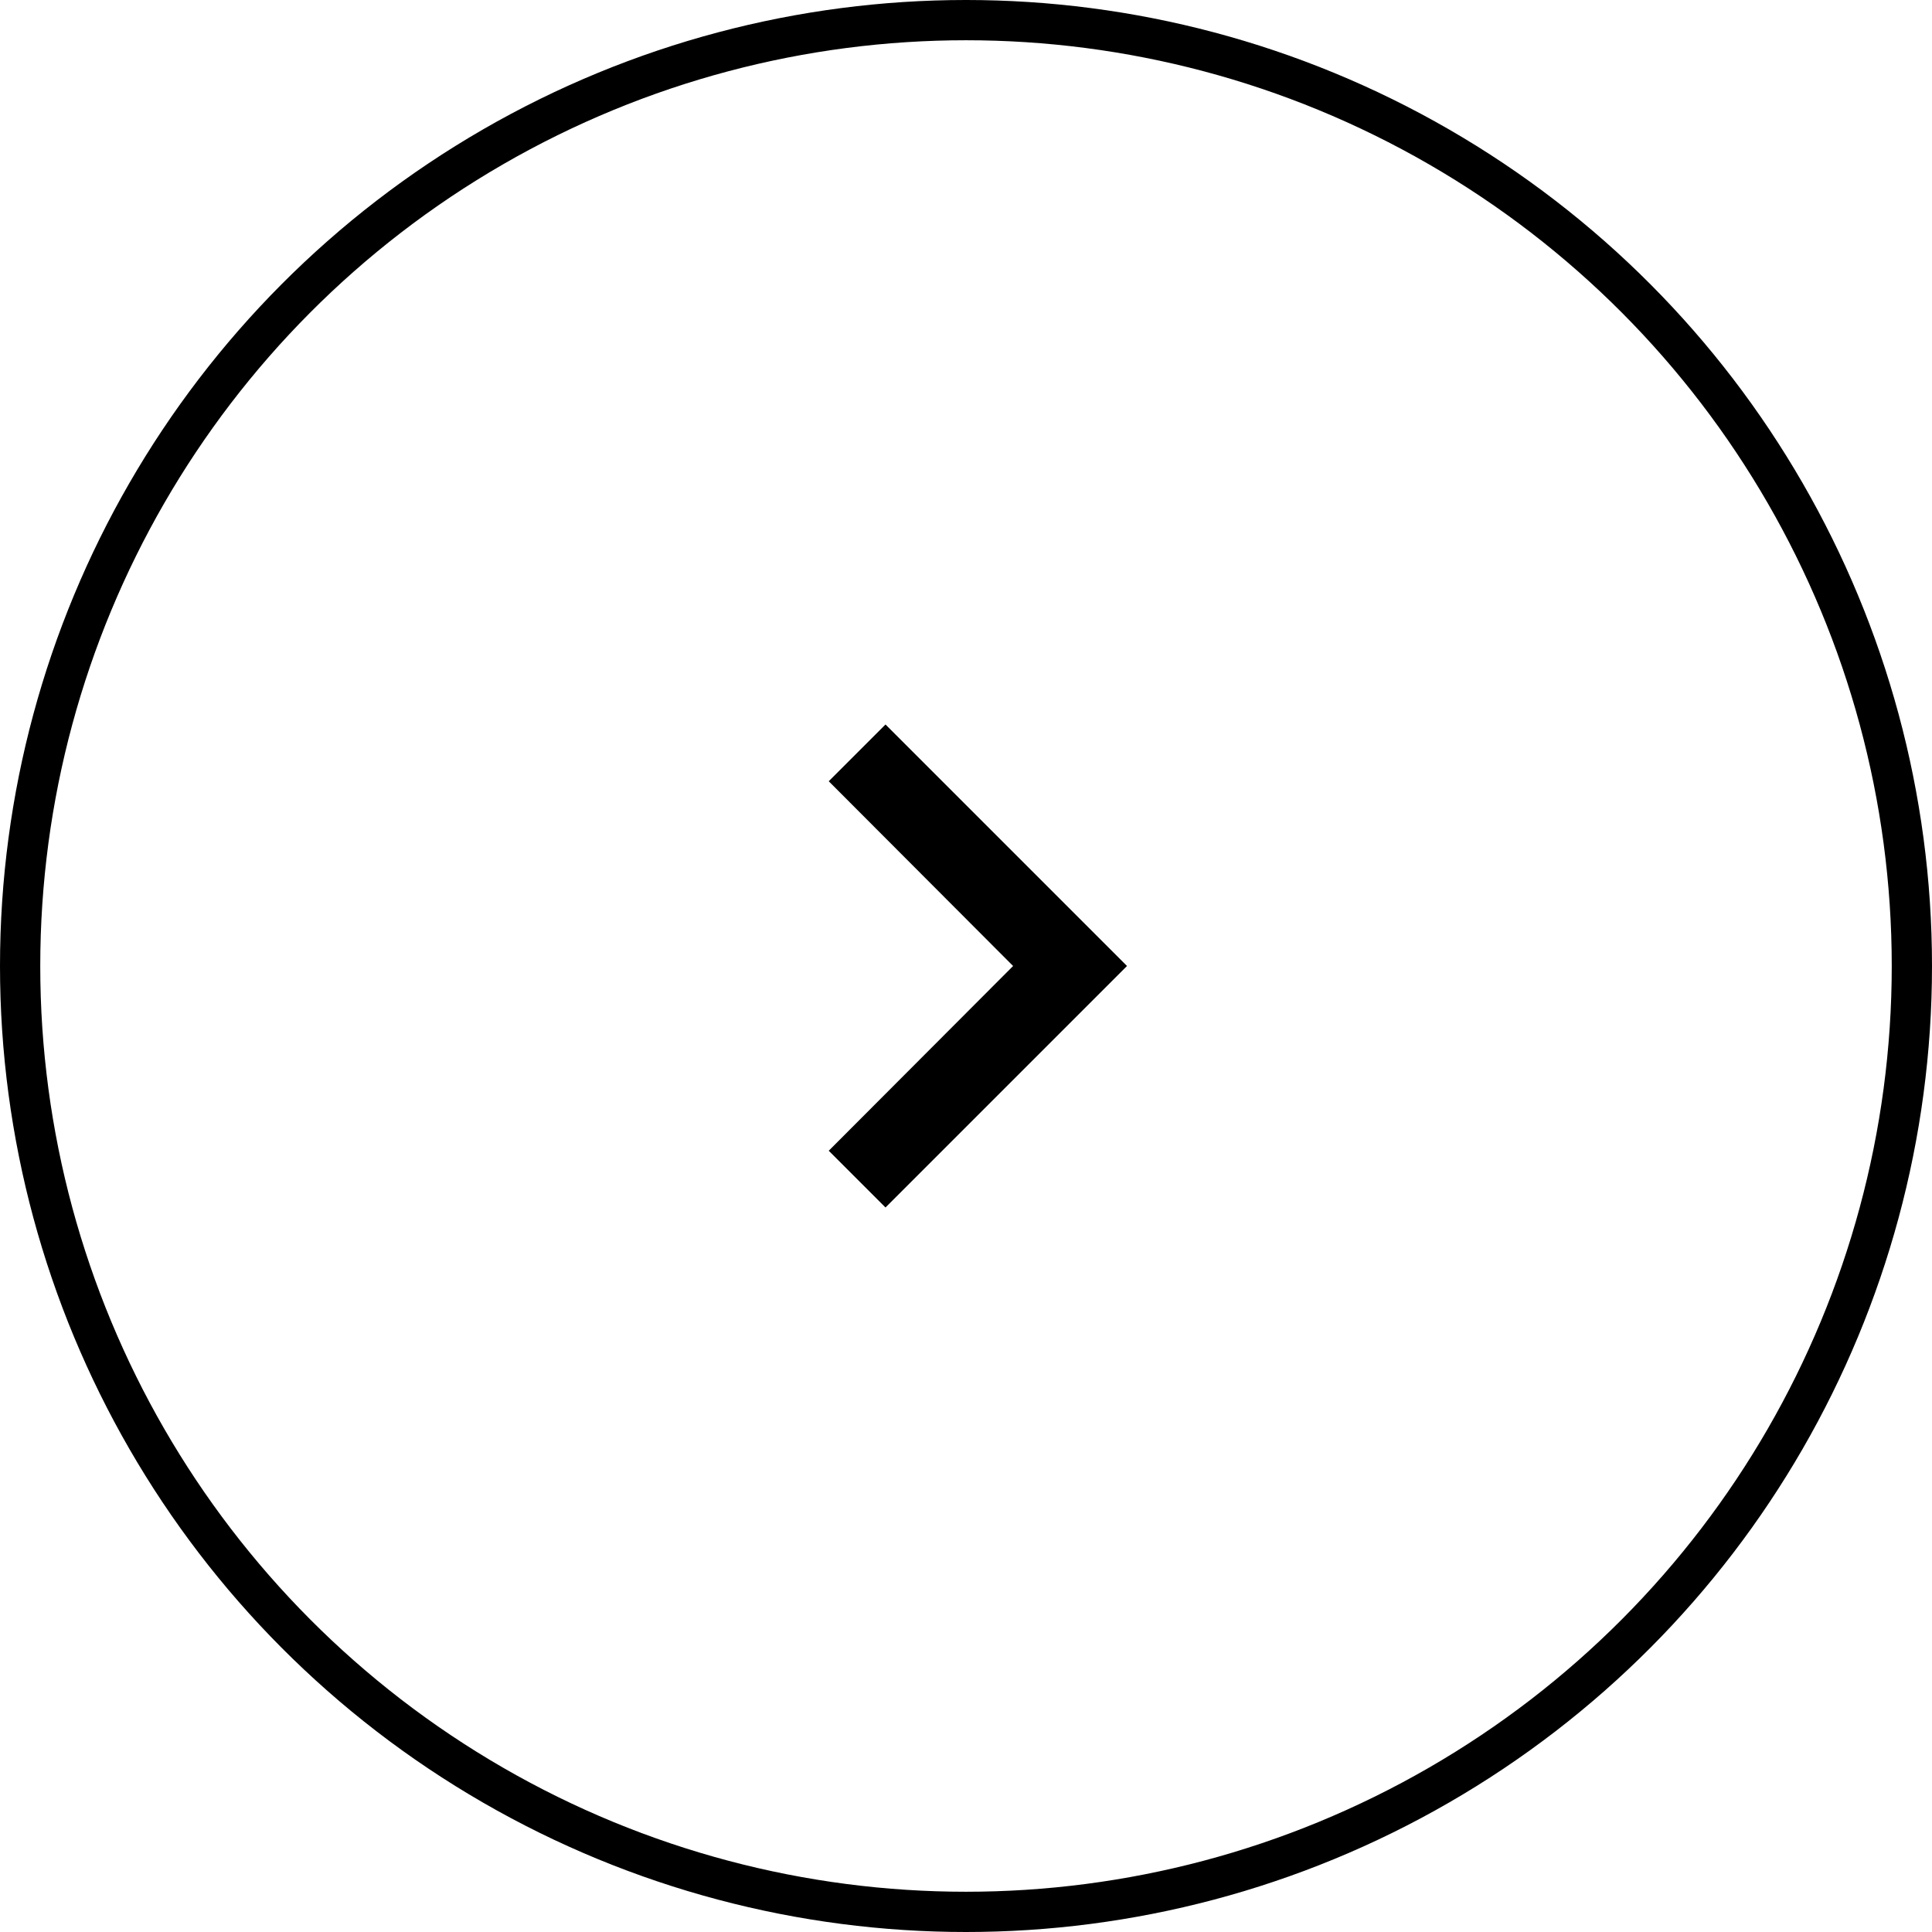
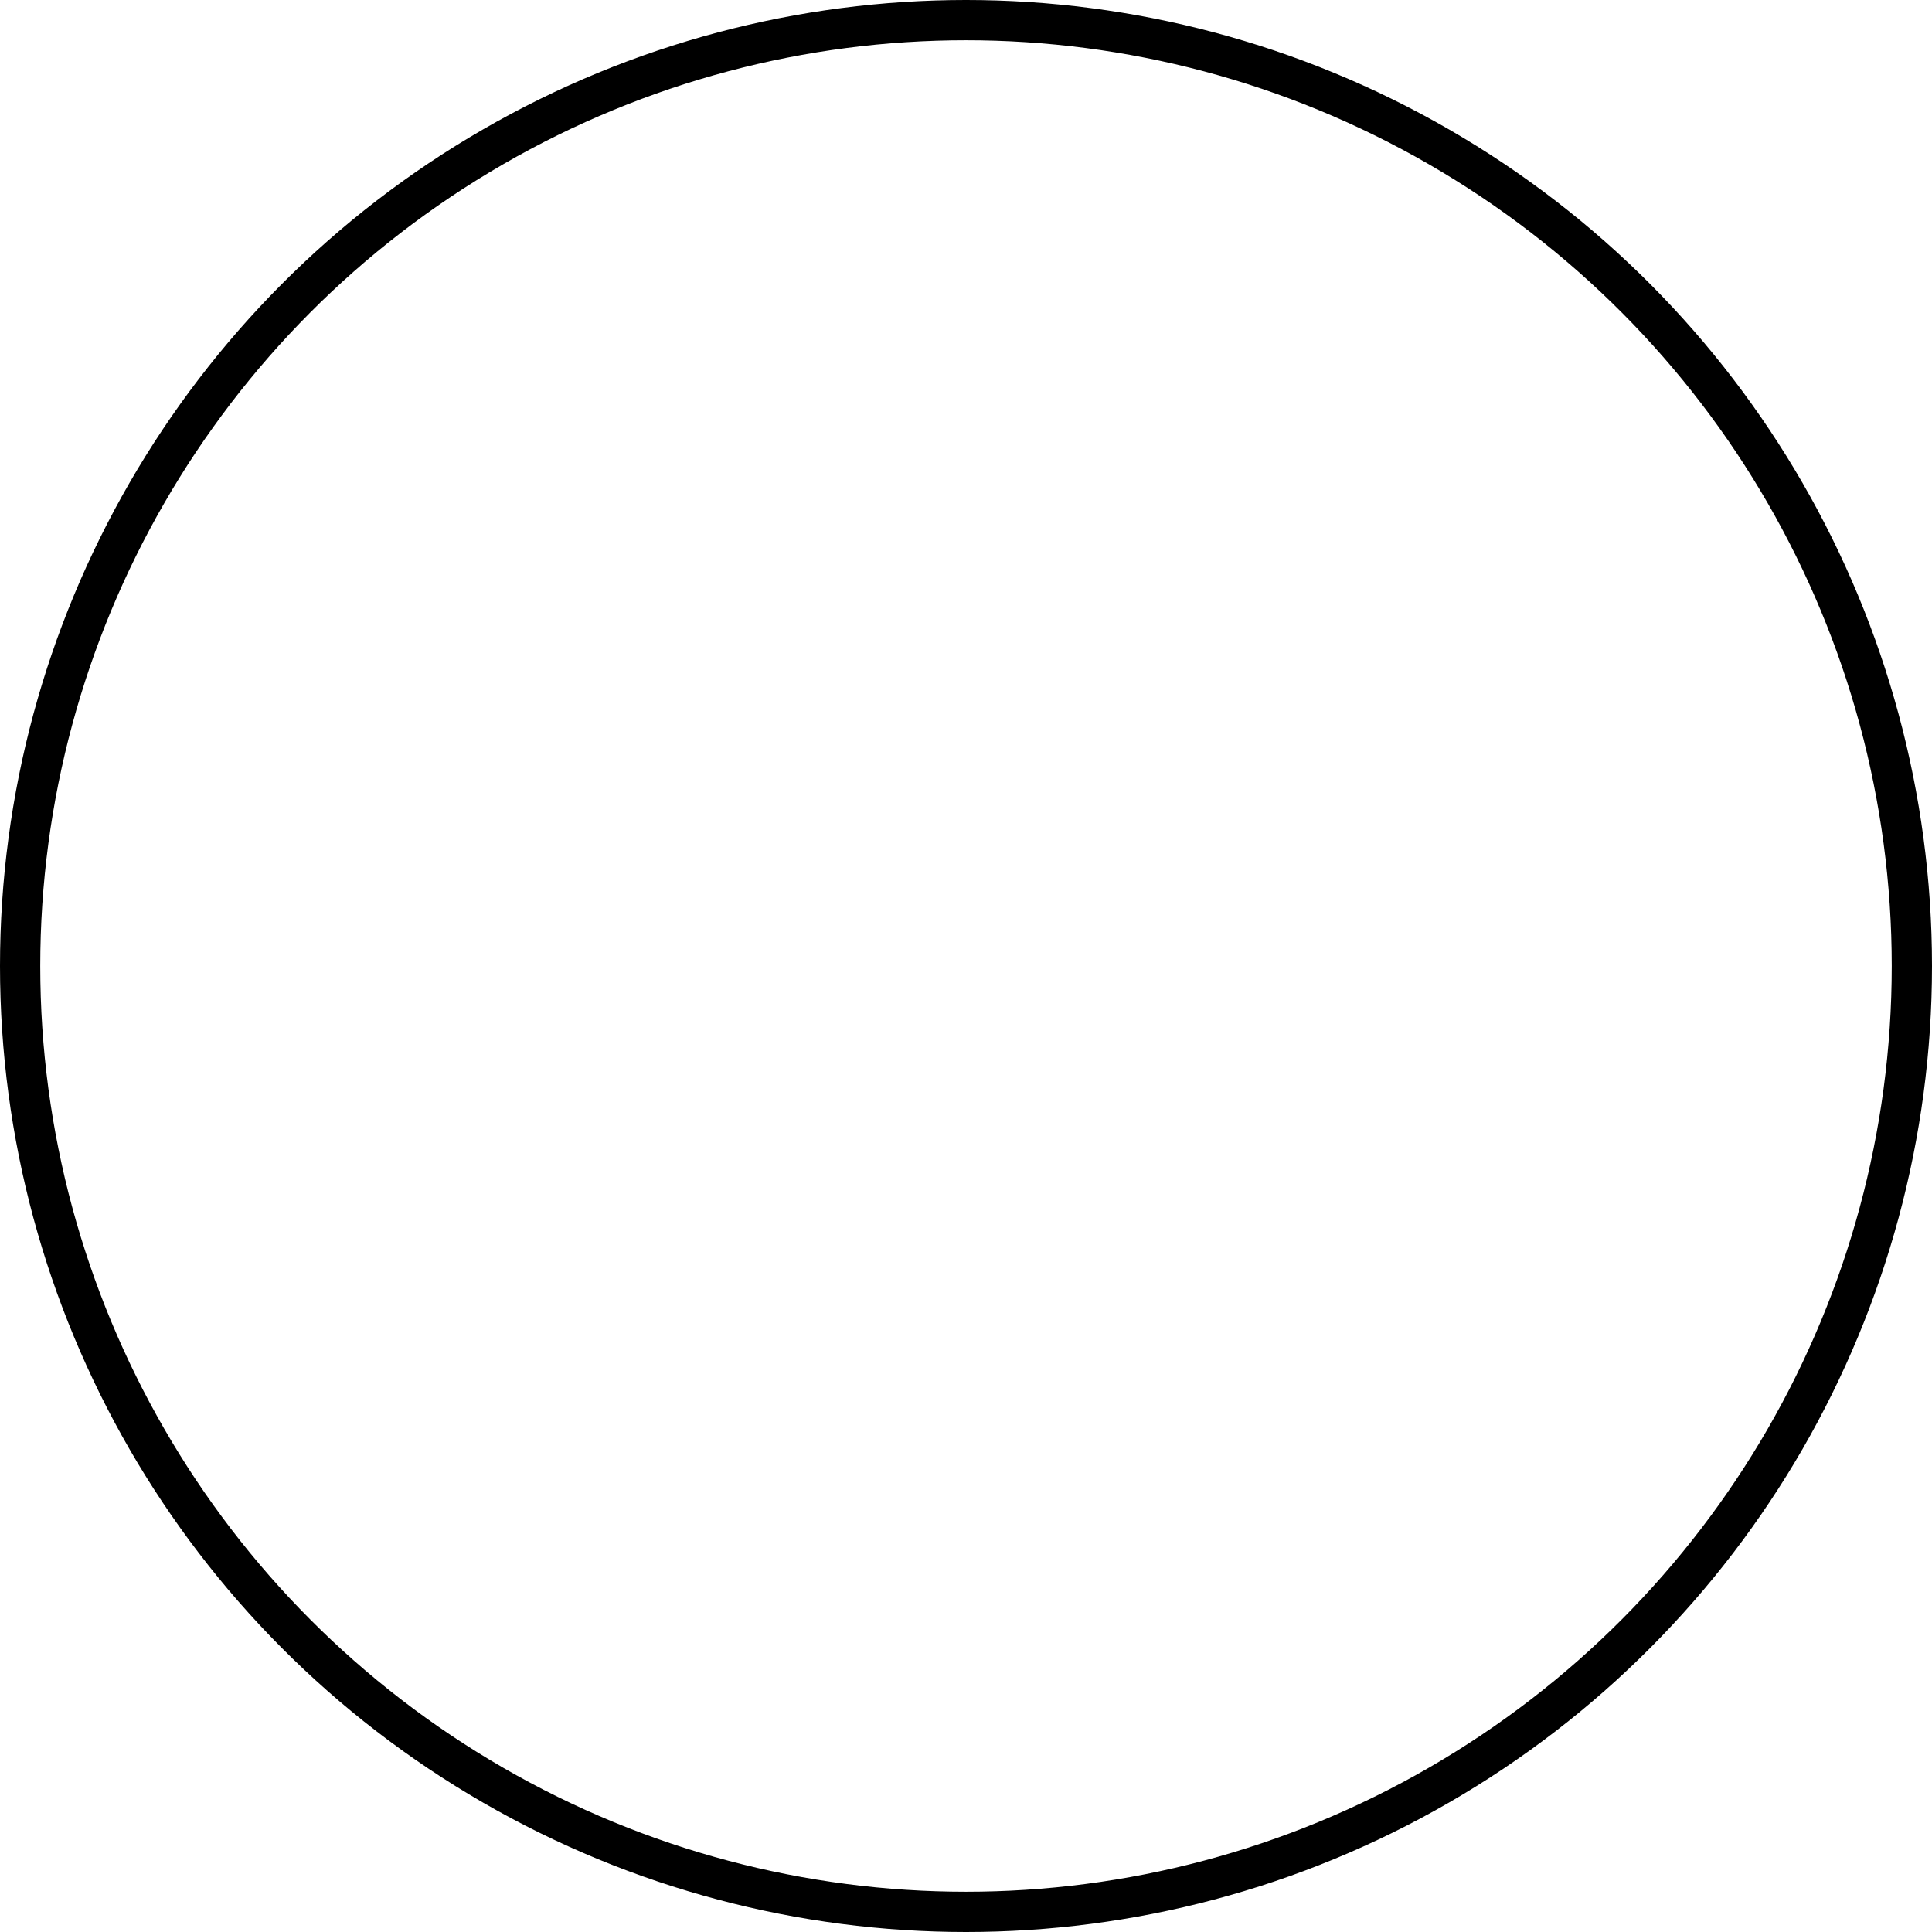
<svg xmlns="http://www.w3.org/2000/svg" width="48" height="48" fill="none">
-   <path d="M20.59 28.59L25.17 24l-4.58-4.59L22 18l6 6-6 6-1.41-1.41z" fill="#000" />
  <circle cx="24" cy="24" r="23.5" stroke="#000" />
</svg>